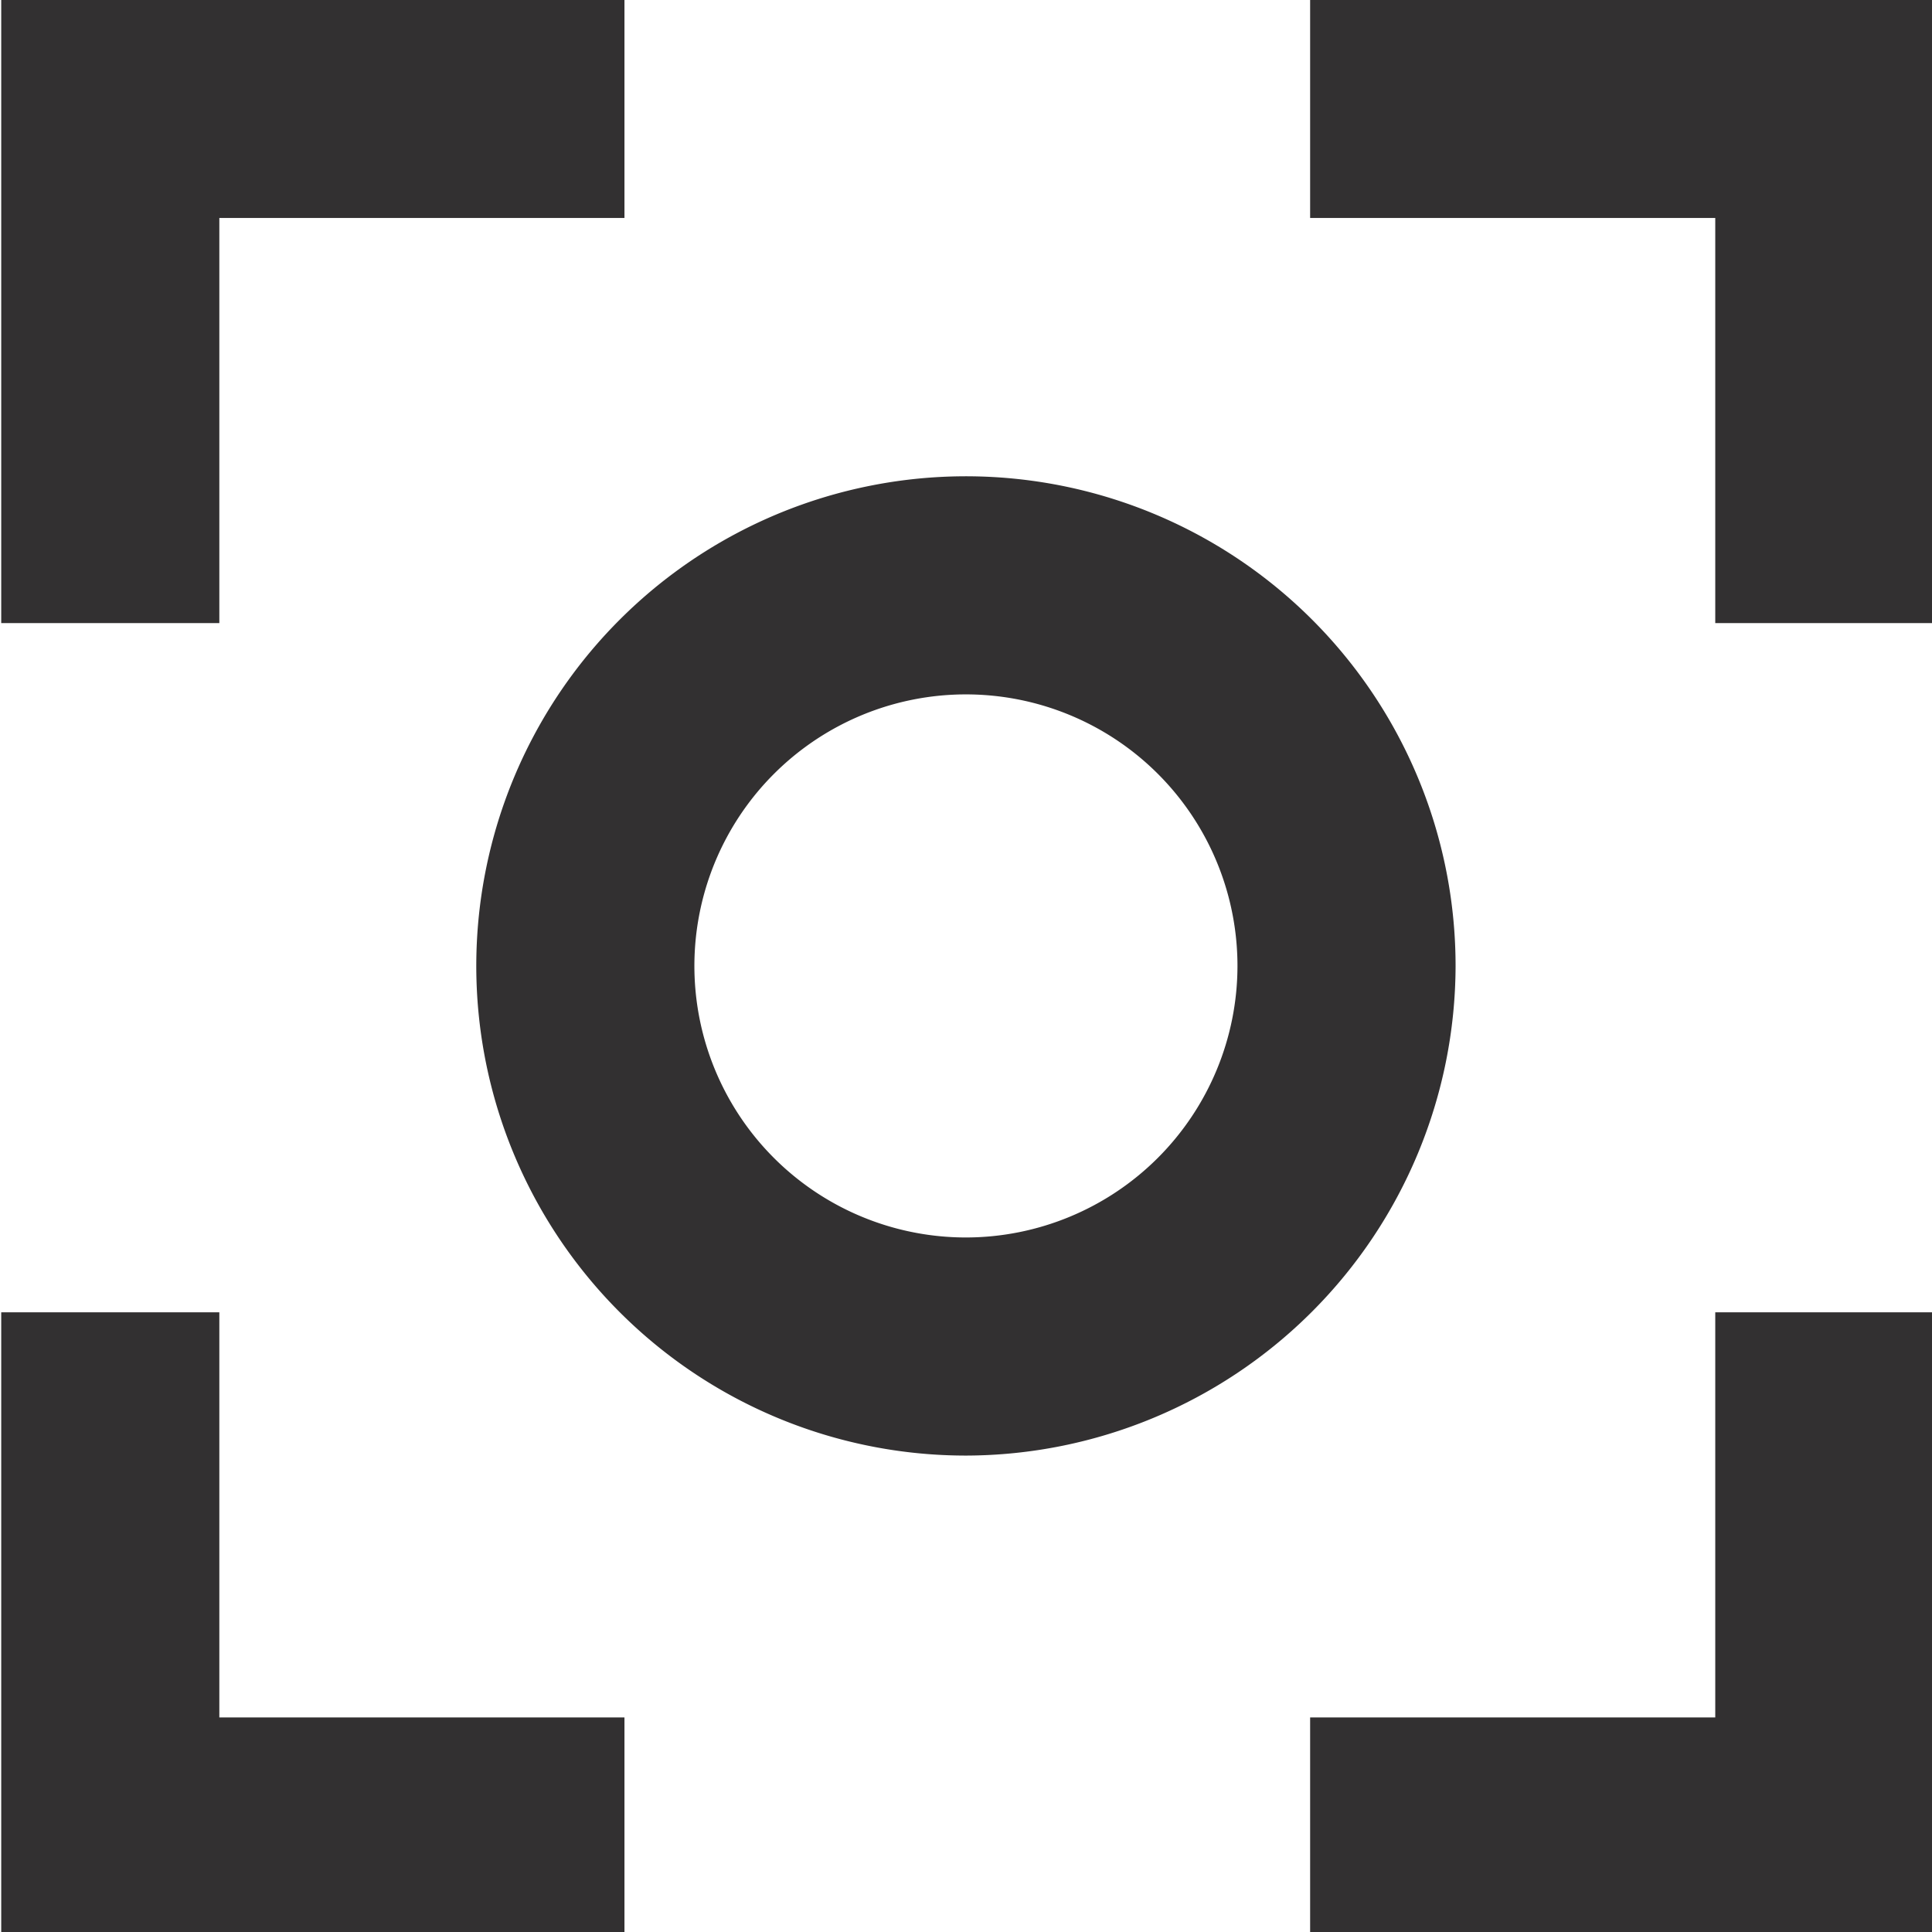
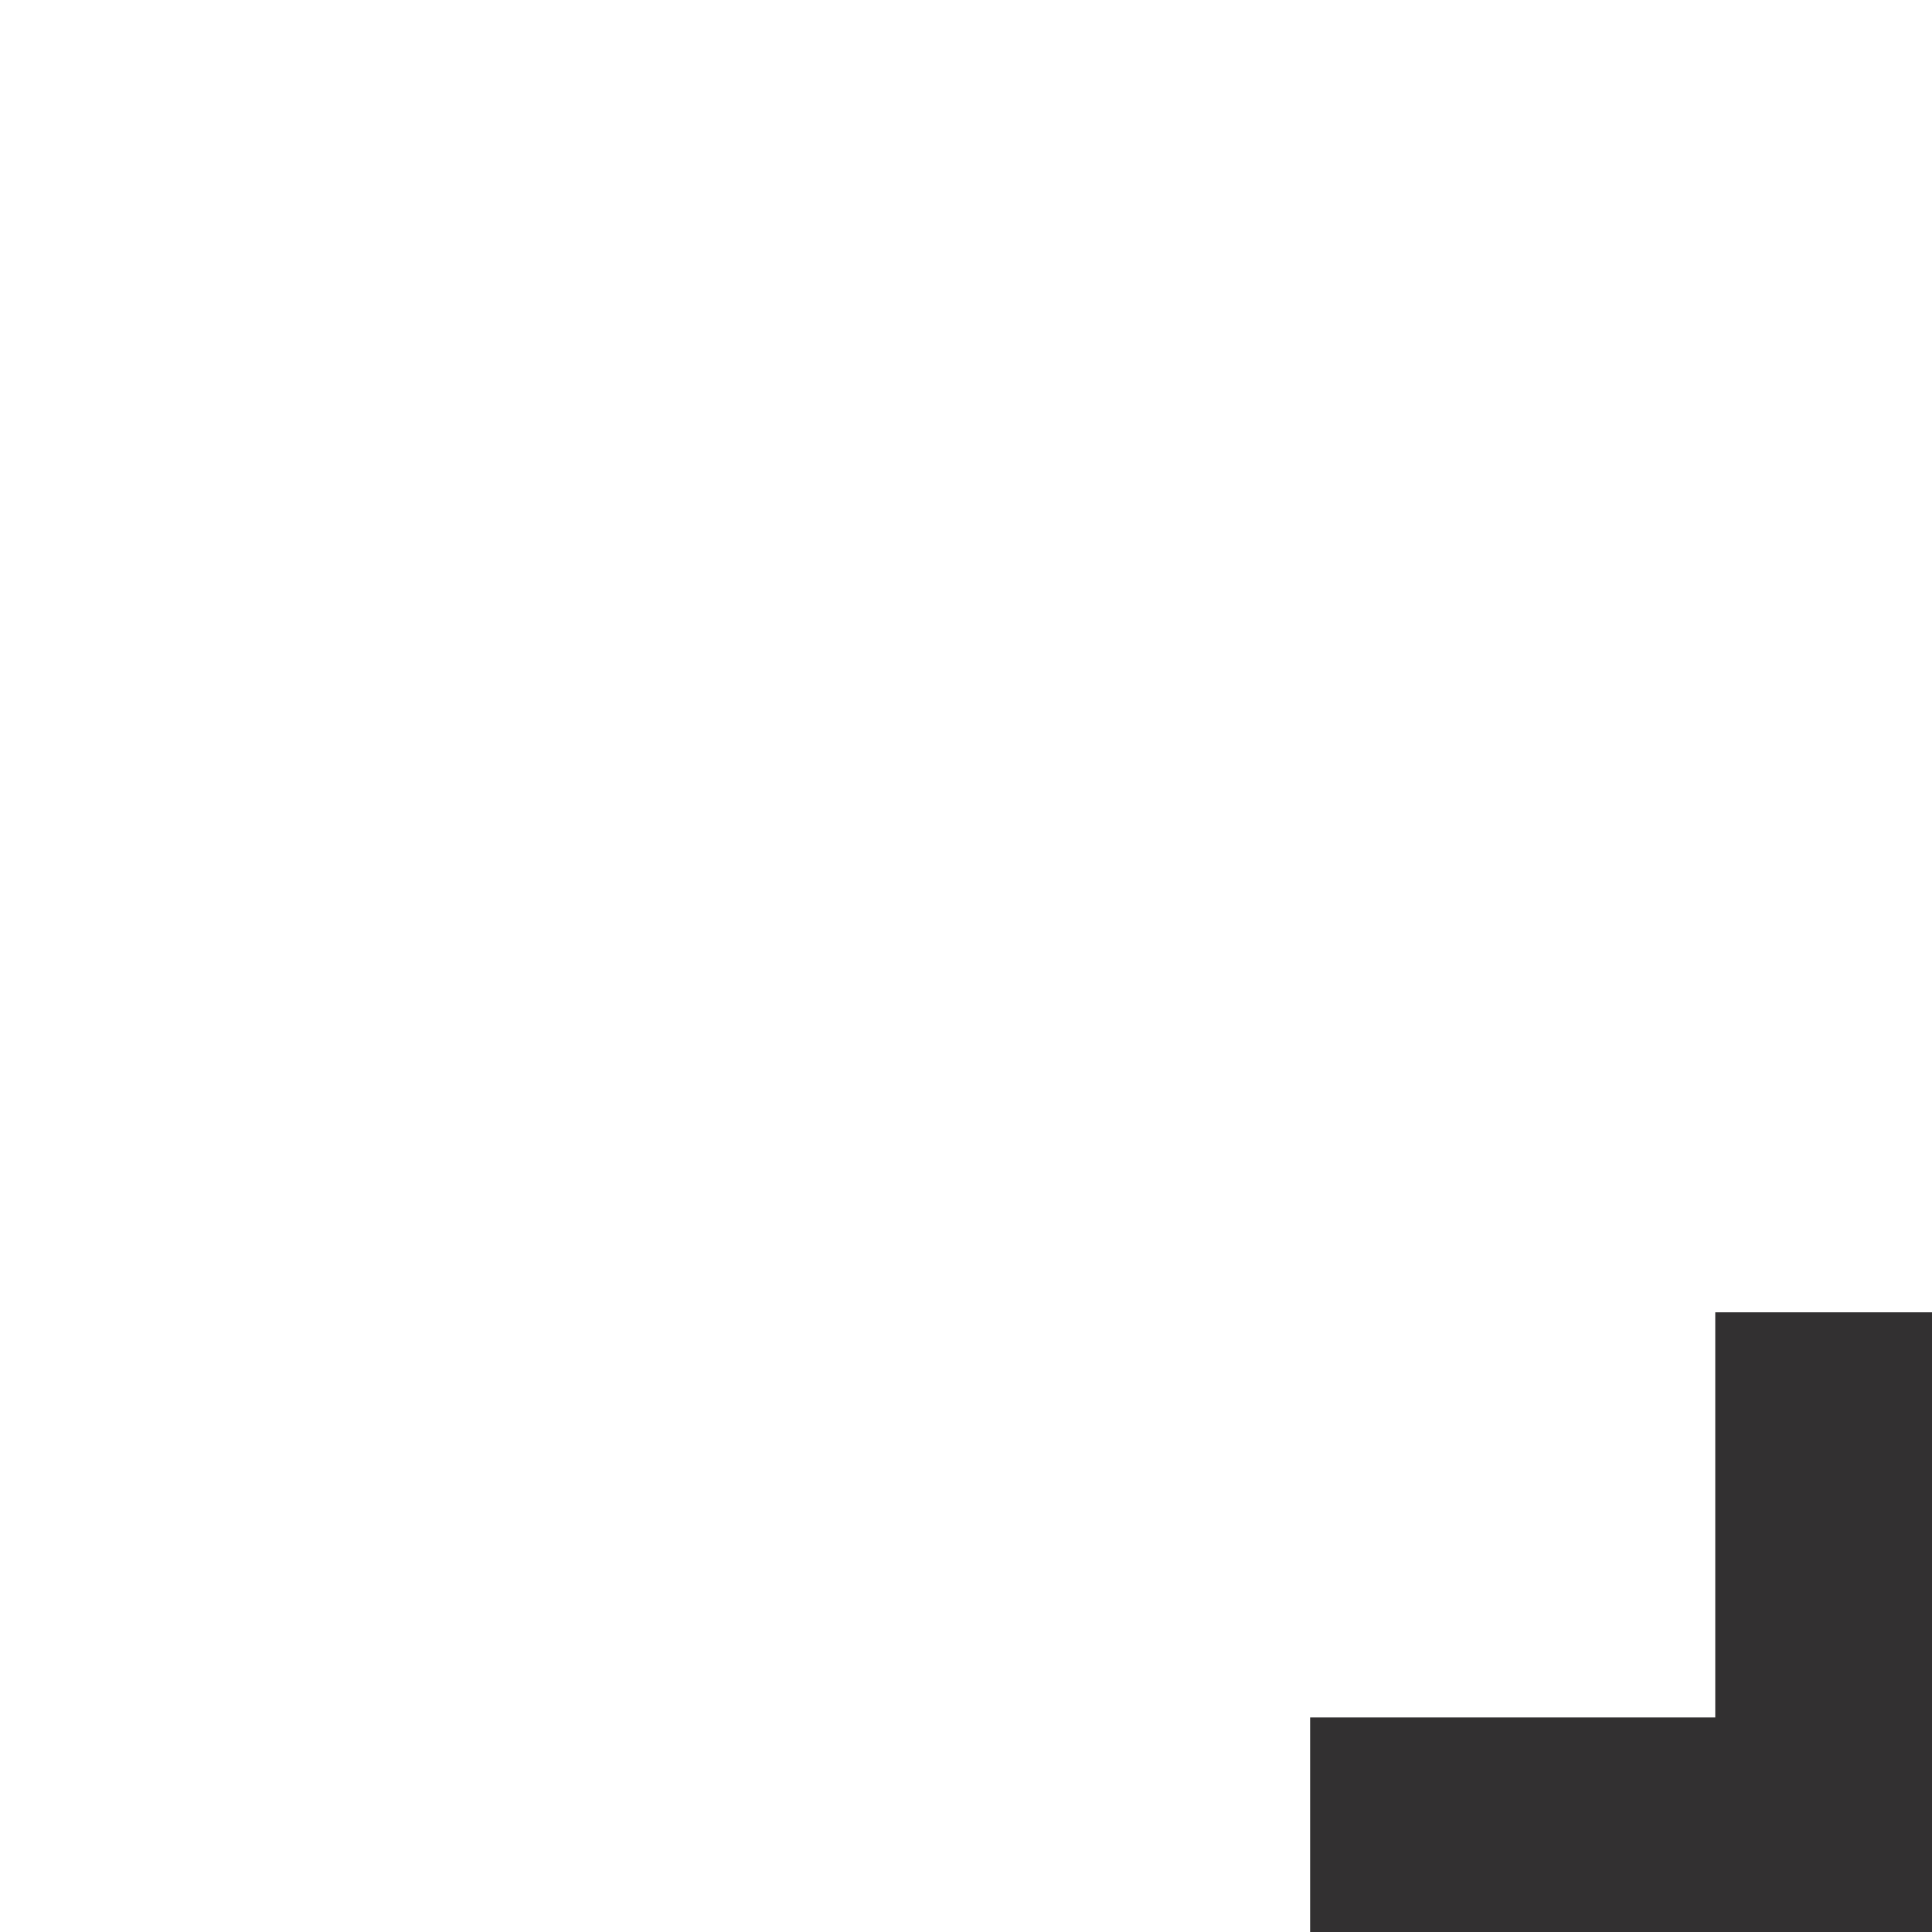
<svg xmlns="http://www.w3.org/2000/svg" width="50mm" height="50mm" viewBox="0 0 141.73 141.73">
  <defs>
    <style>.a{fill:#323031;}</style>
  </defs>
-   <polygon class="a" points="96.11 15.99 125.83 15.99 125.83 45.71 141.84 45.71 141.84 -0.01 96.11 -0.01 96.11 15.99" />
  <polygon class="a" points="125.83 125.99 96.11 125.99 96.11 141.99 141.84 141.99 141.84 96.27 125.83 96.27 125.83 125.99" />
-   <polygon class="a" points="16.09 96.27 0.09 96.27 0.09 141.99 45.81 141.99 45.81 125.99 16.09 125.99 16.09 96.27" />
-   <polygon class="a" points="16.09 15.99 45.81 15.99 45.81 -0.01 0.09 -0.01 0.09 45.71 16.09 45.71 16.09 15.99" />
-   <path class="a" d="M106.78,70.87a35.92,35.92,0,1,0-35.91,35.91A36,36,0,0,0,106.78,70.87ZM70.87,90.78A19.92,19.92,0,1,1,90.78,70.87,19.94,19.94,0,0,1,70.87,90.78Z" />
</svg>